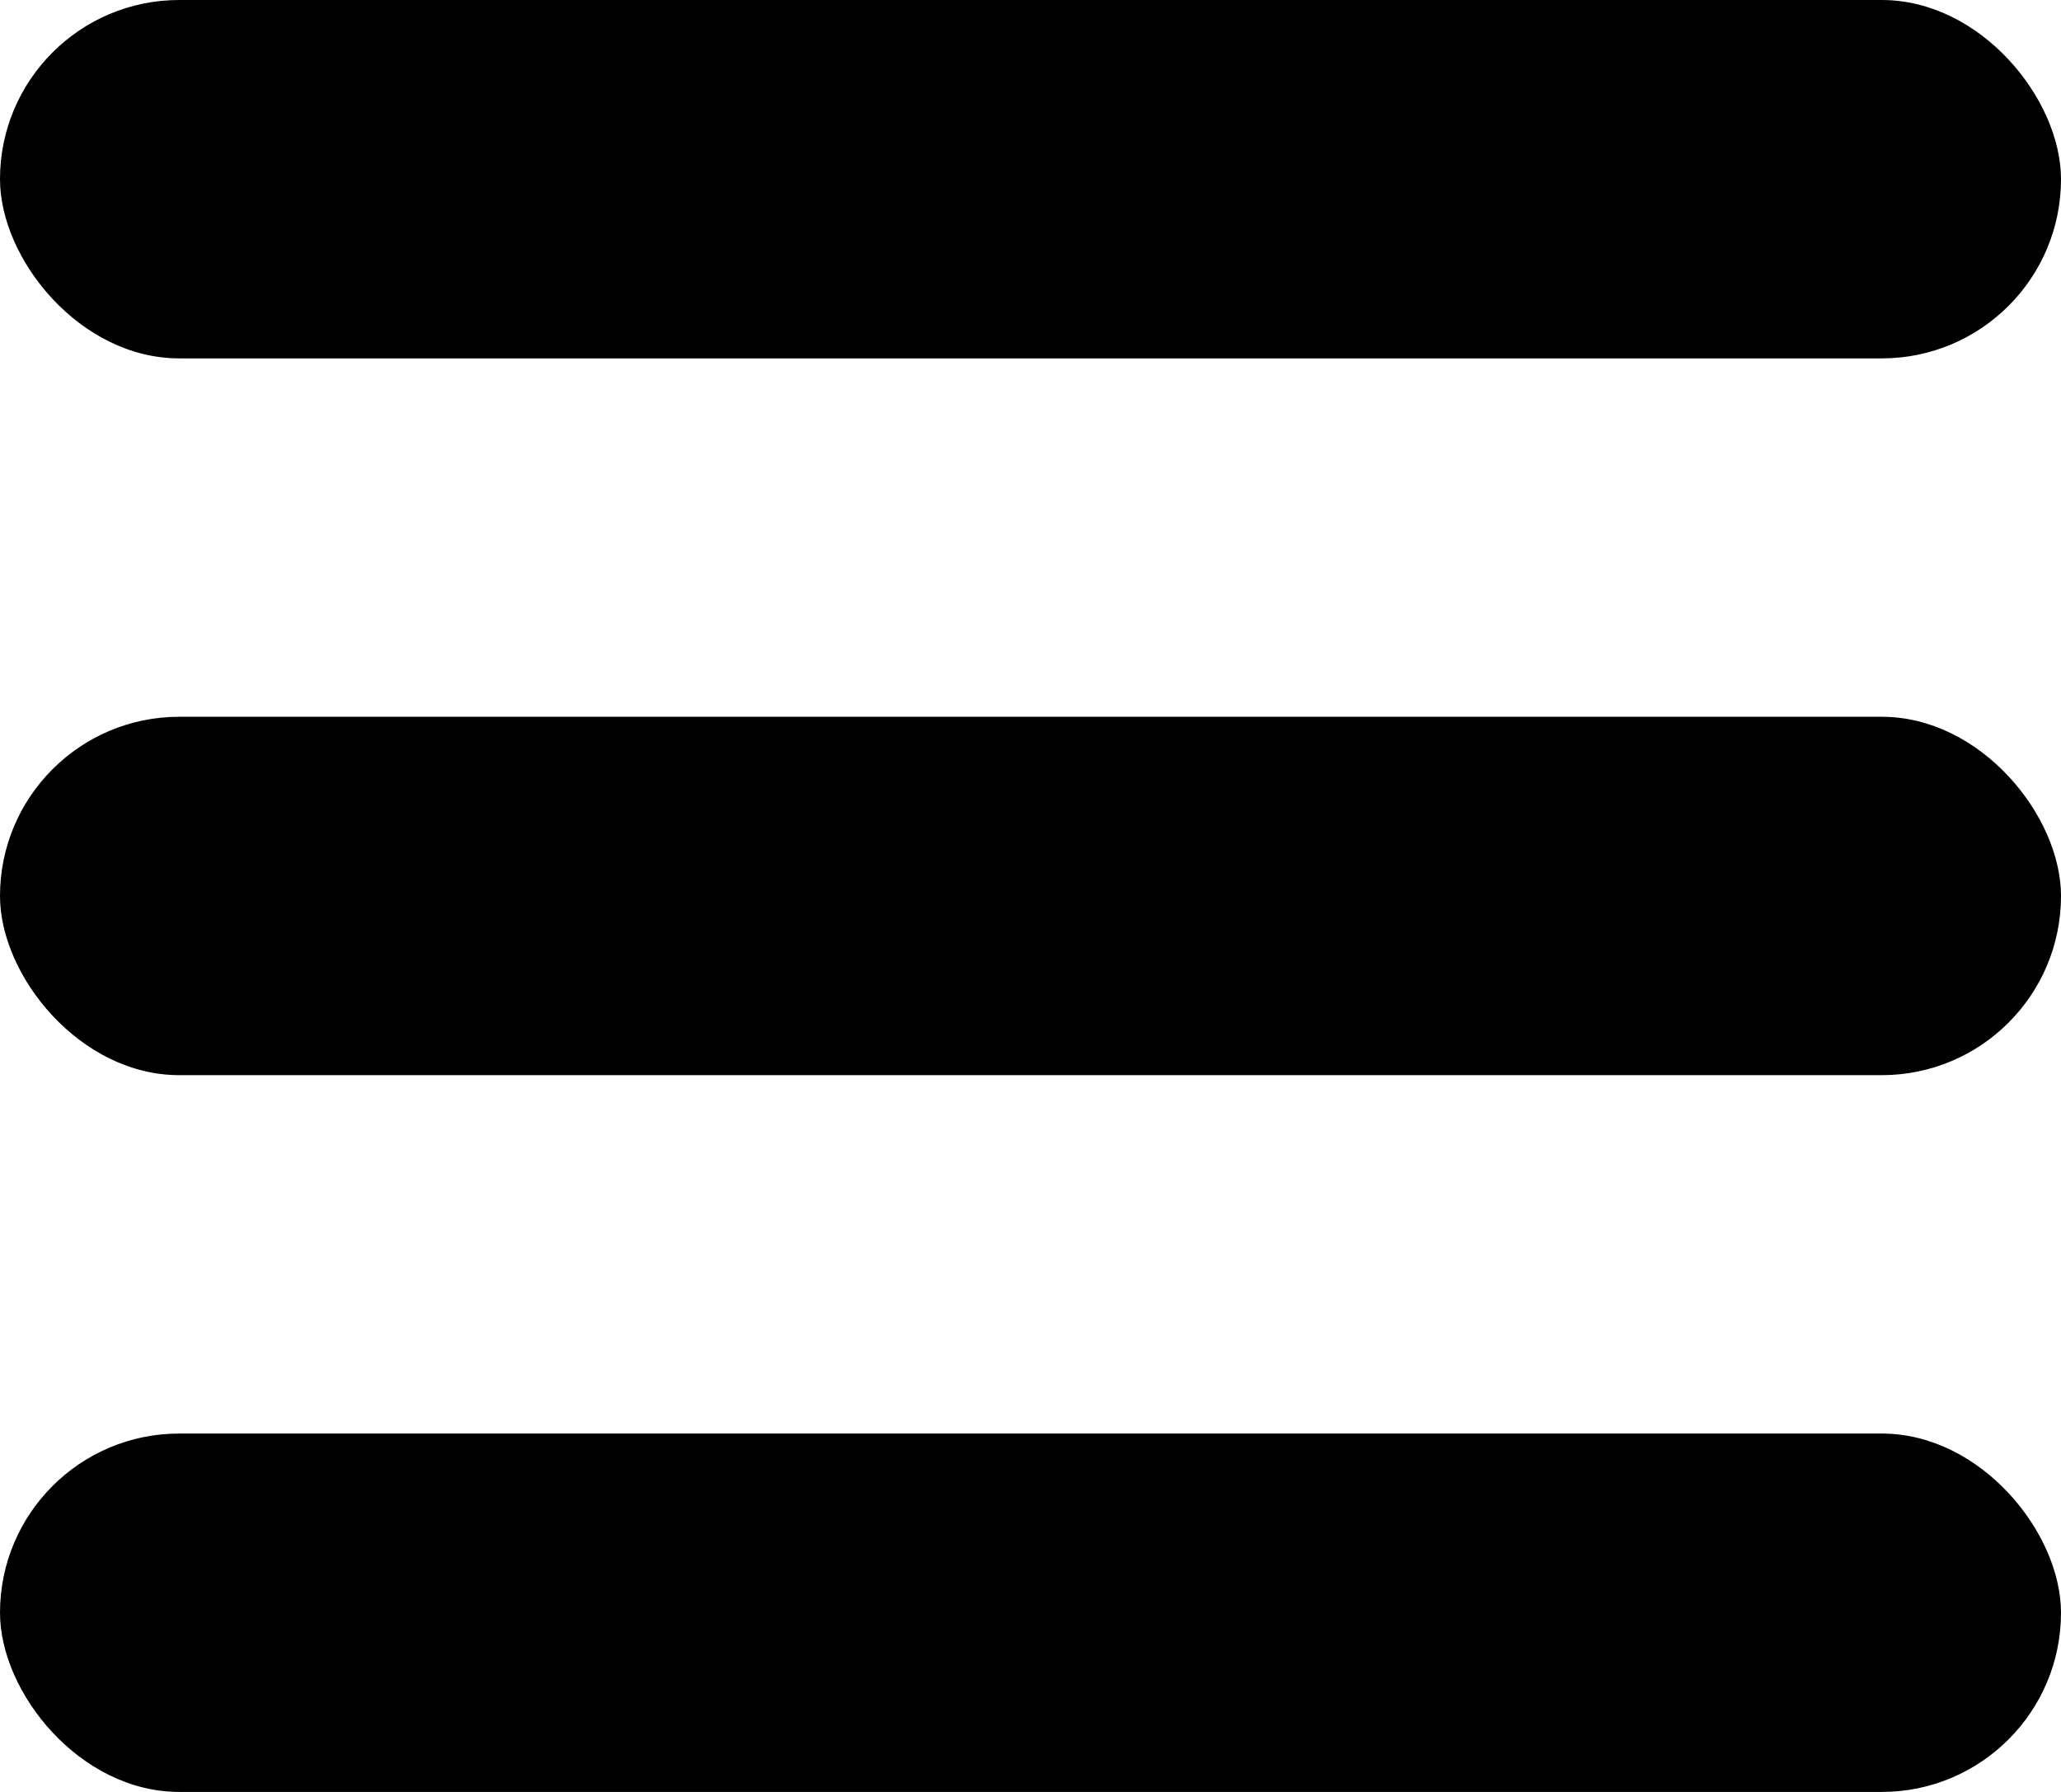
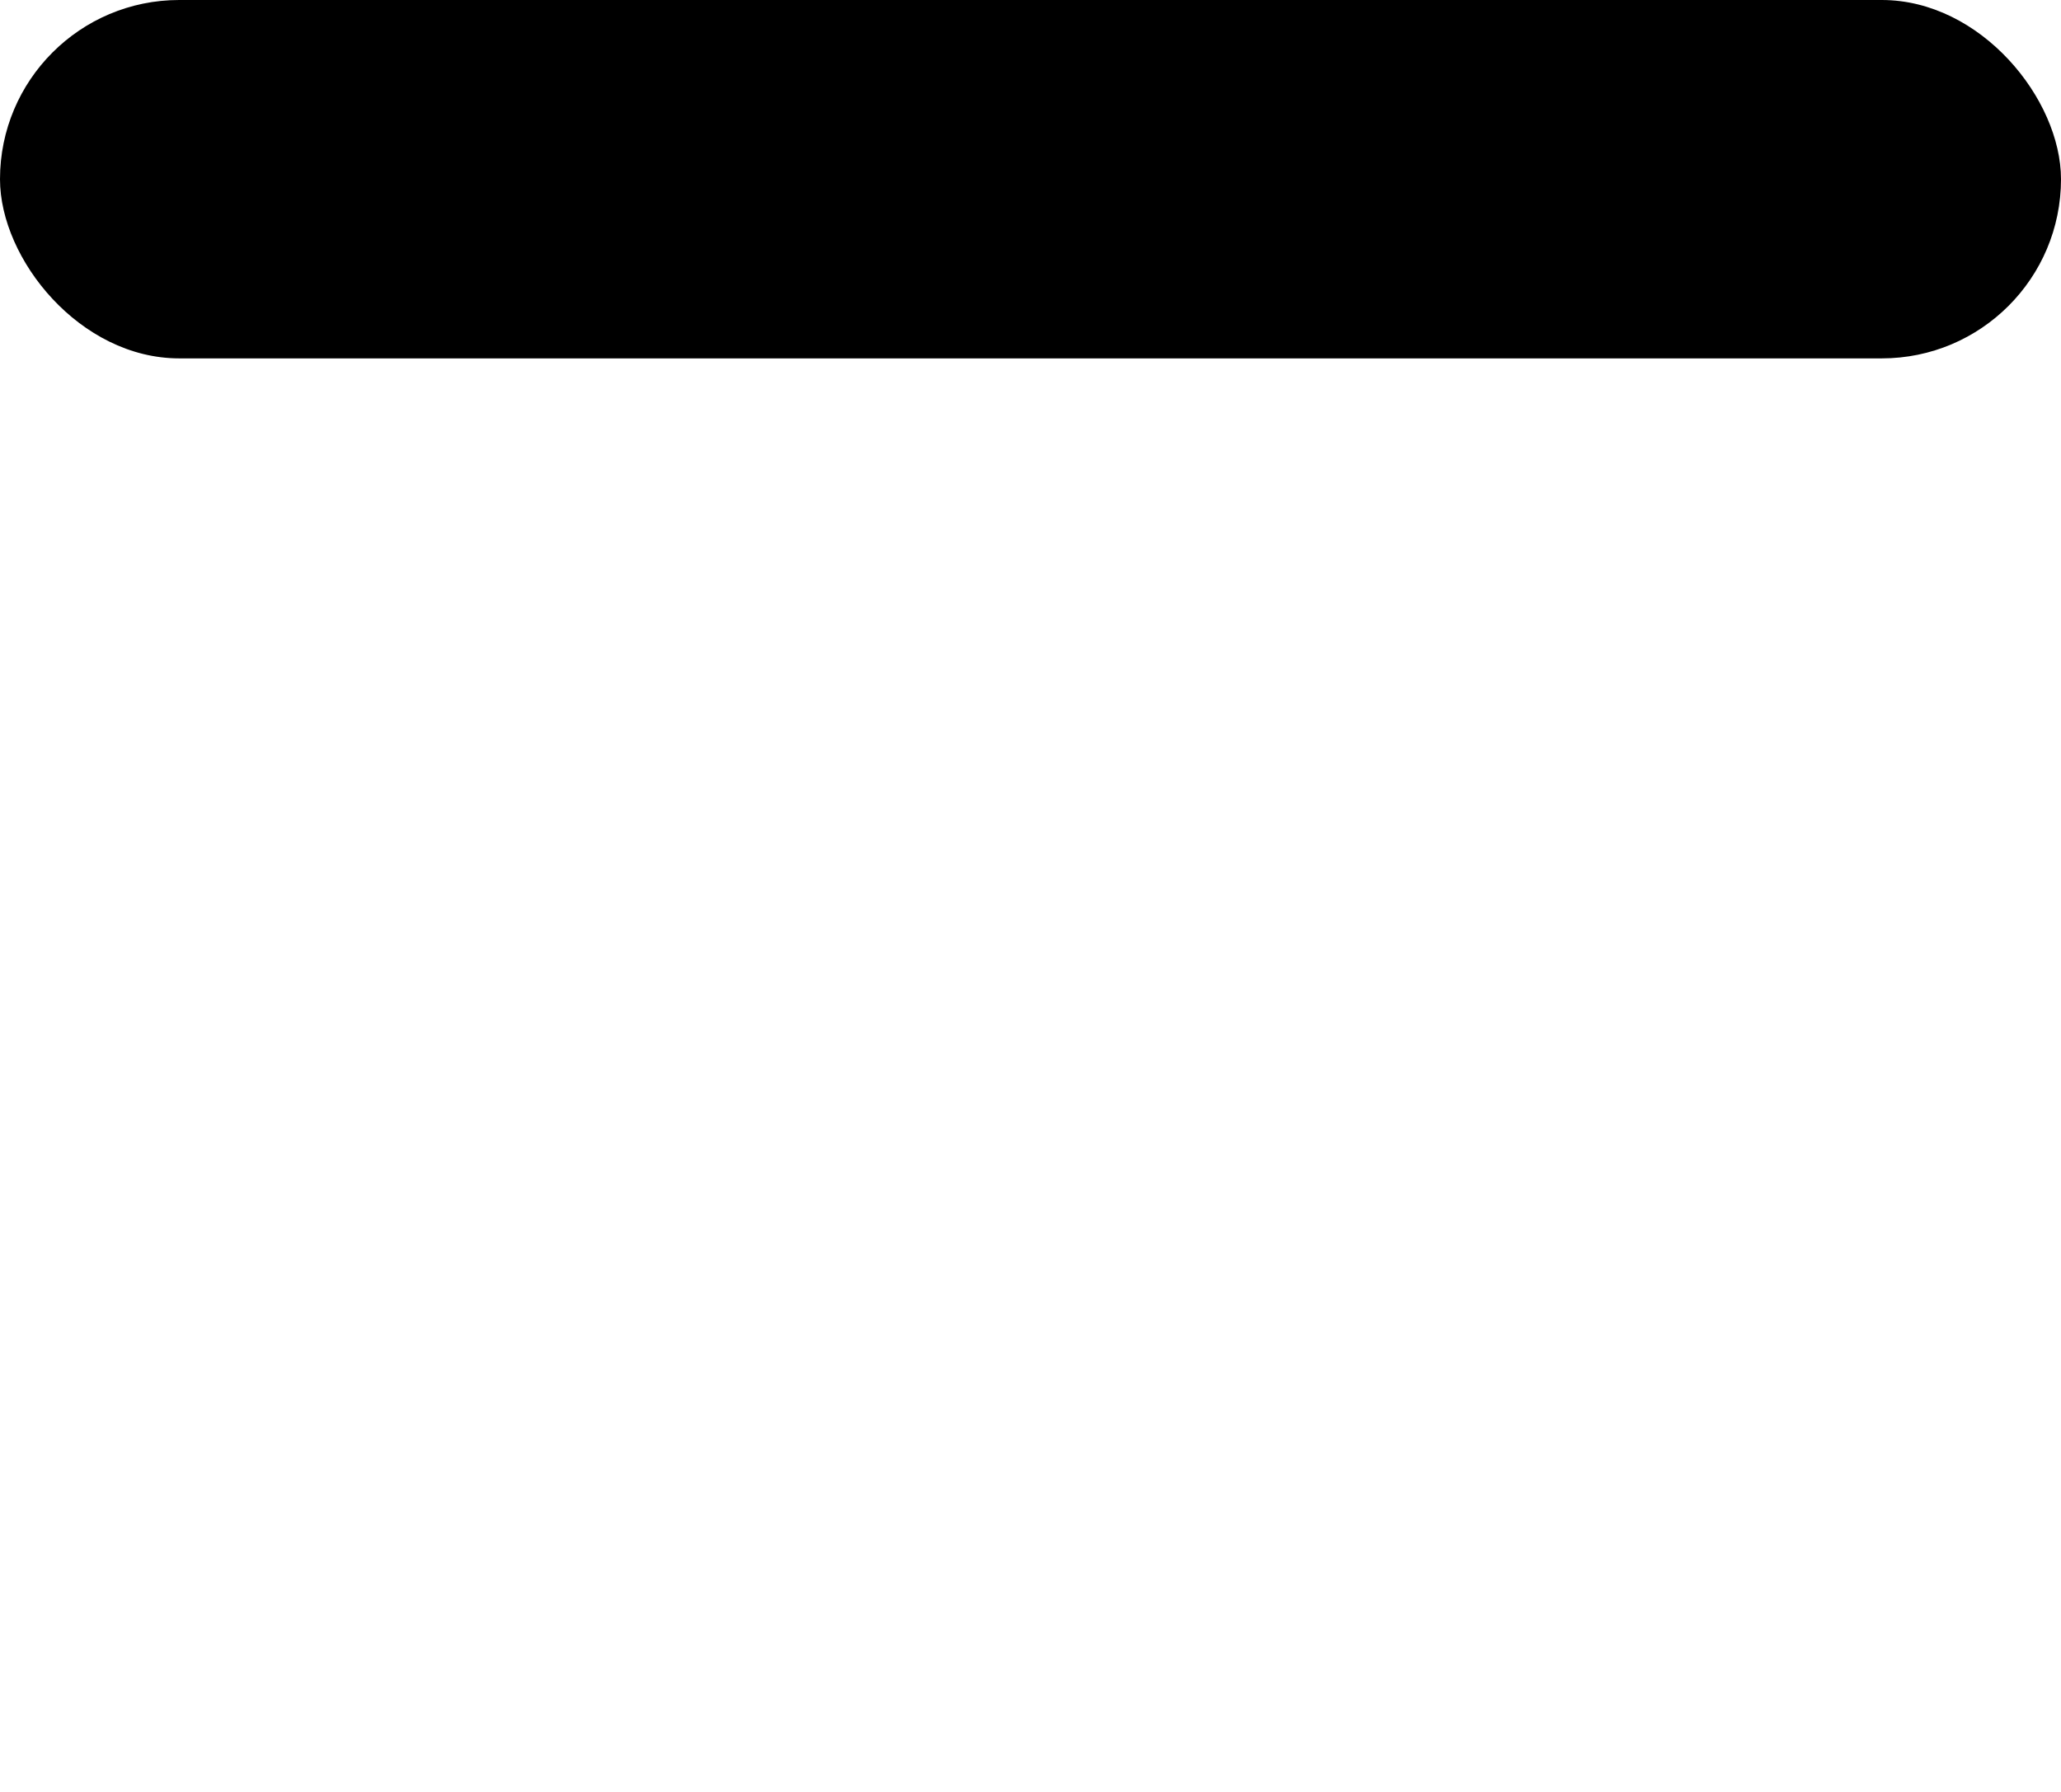
<svg xmlns="http://www.w3.org/2000/svg" width="23" height="20" viewBox="0 0 23 20">
  <g id="Group_856" data-name="Group 856" transform="translate(-1328 -1245)">
    <rect id="Rectangle_529" data-name="Rectangle 529" width="23" height="4" rx="2" transform="translate(1328 1245)" />
-     <rect id="Rectangle_532" data-name="Rectangle 532" width="23" height="4" rx="2" transform="translate(1328 1253)" />
-     <rect id="Rectangle_531" data-name="Rectangle 531" width="23" height="4" rx="2" transform="translate(1328 1261)" />
  </g>
</svg>